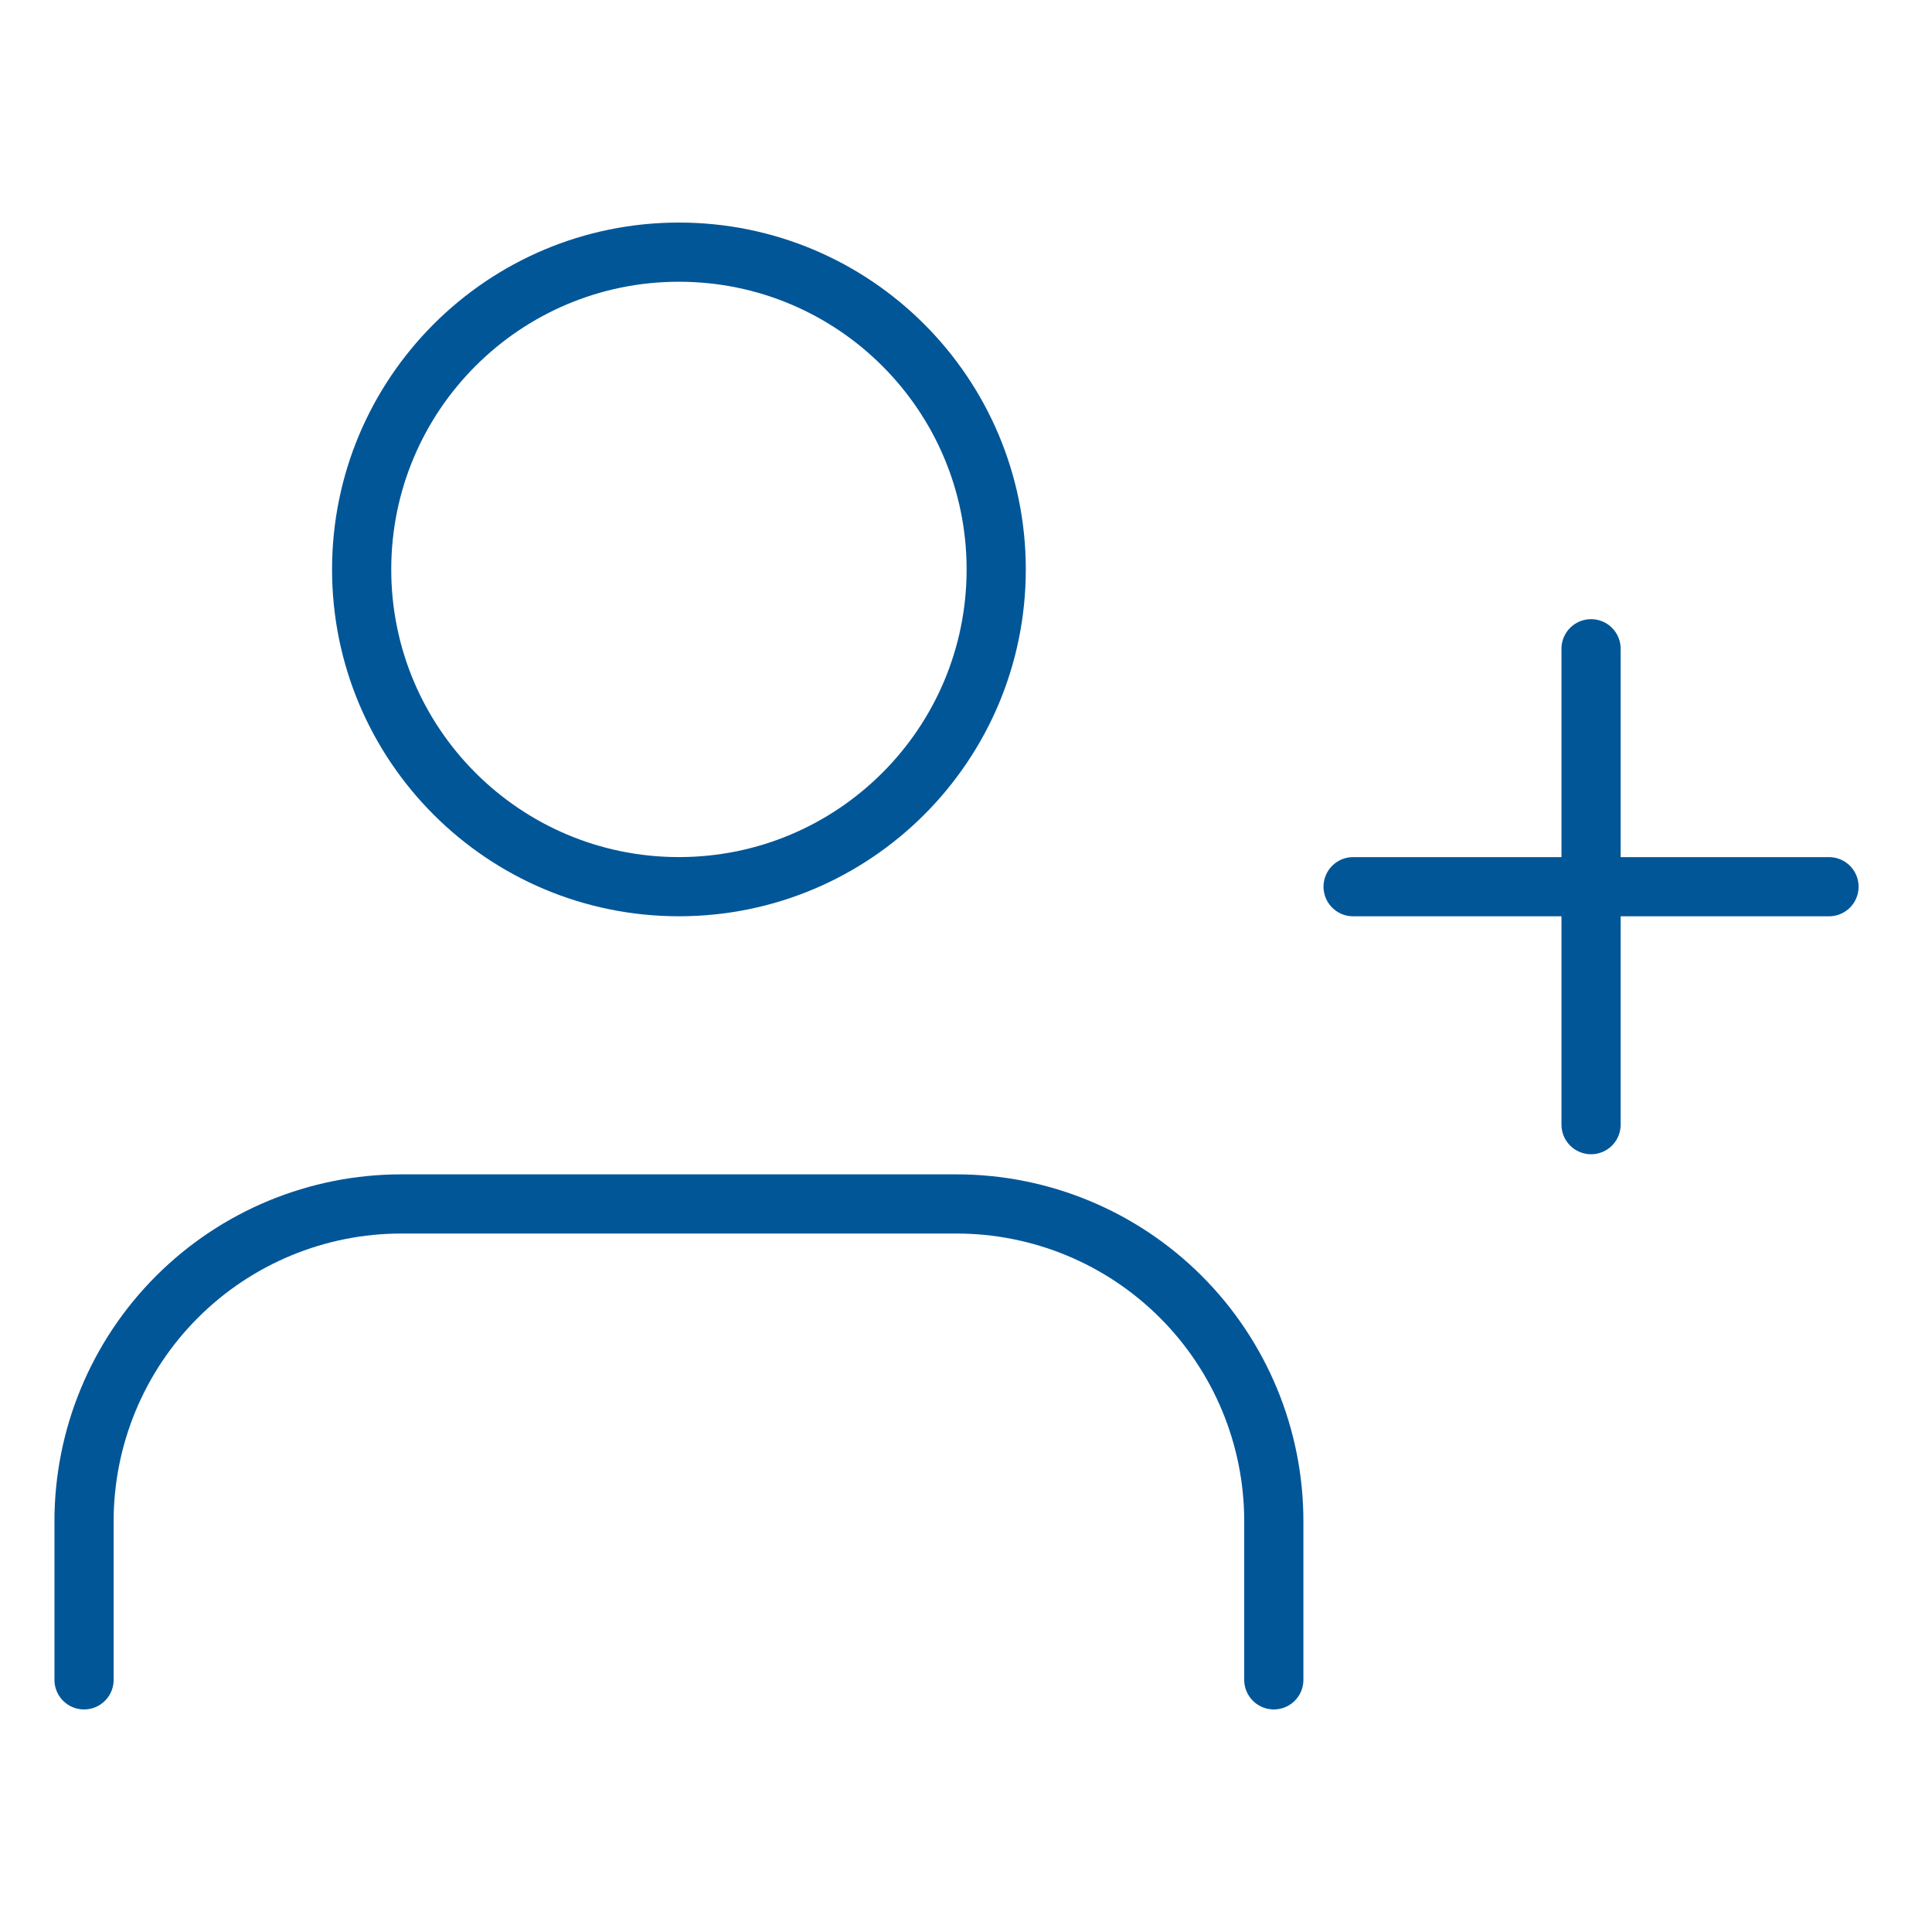
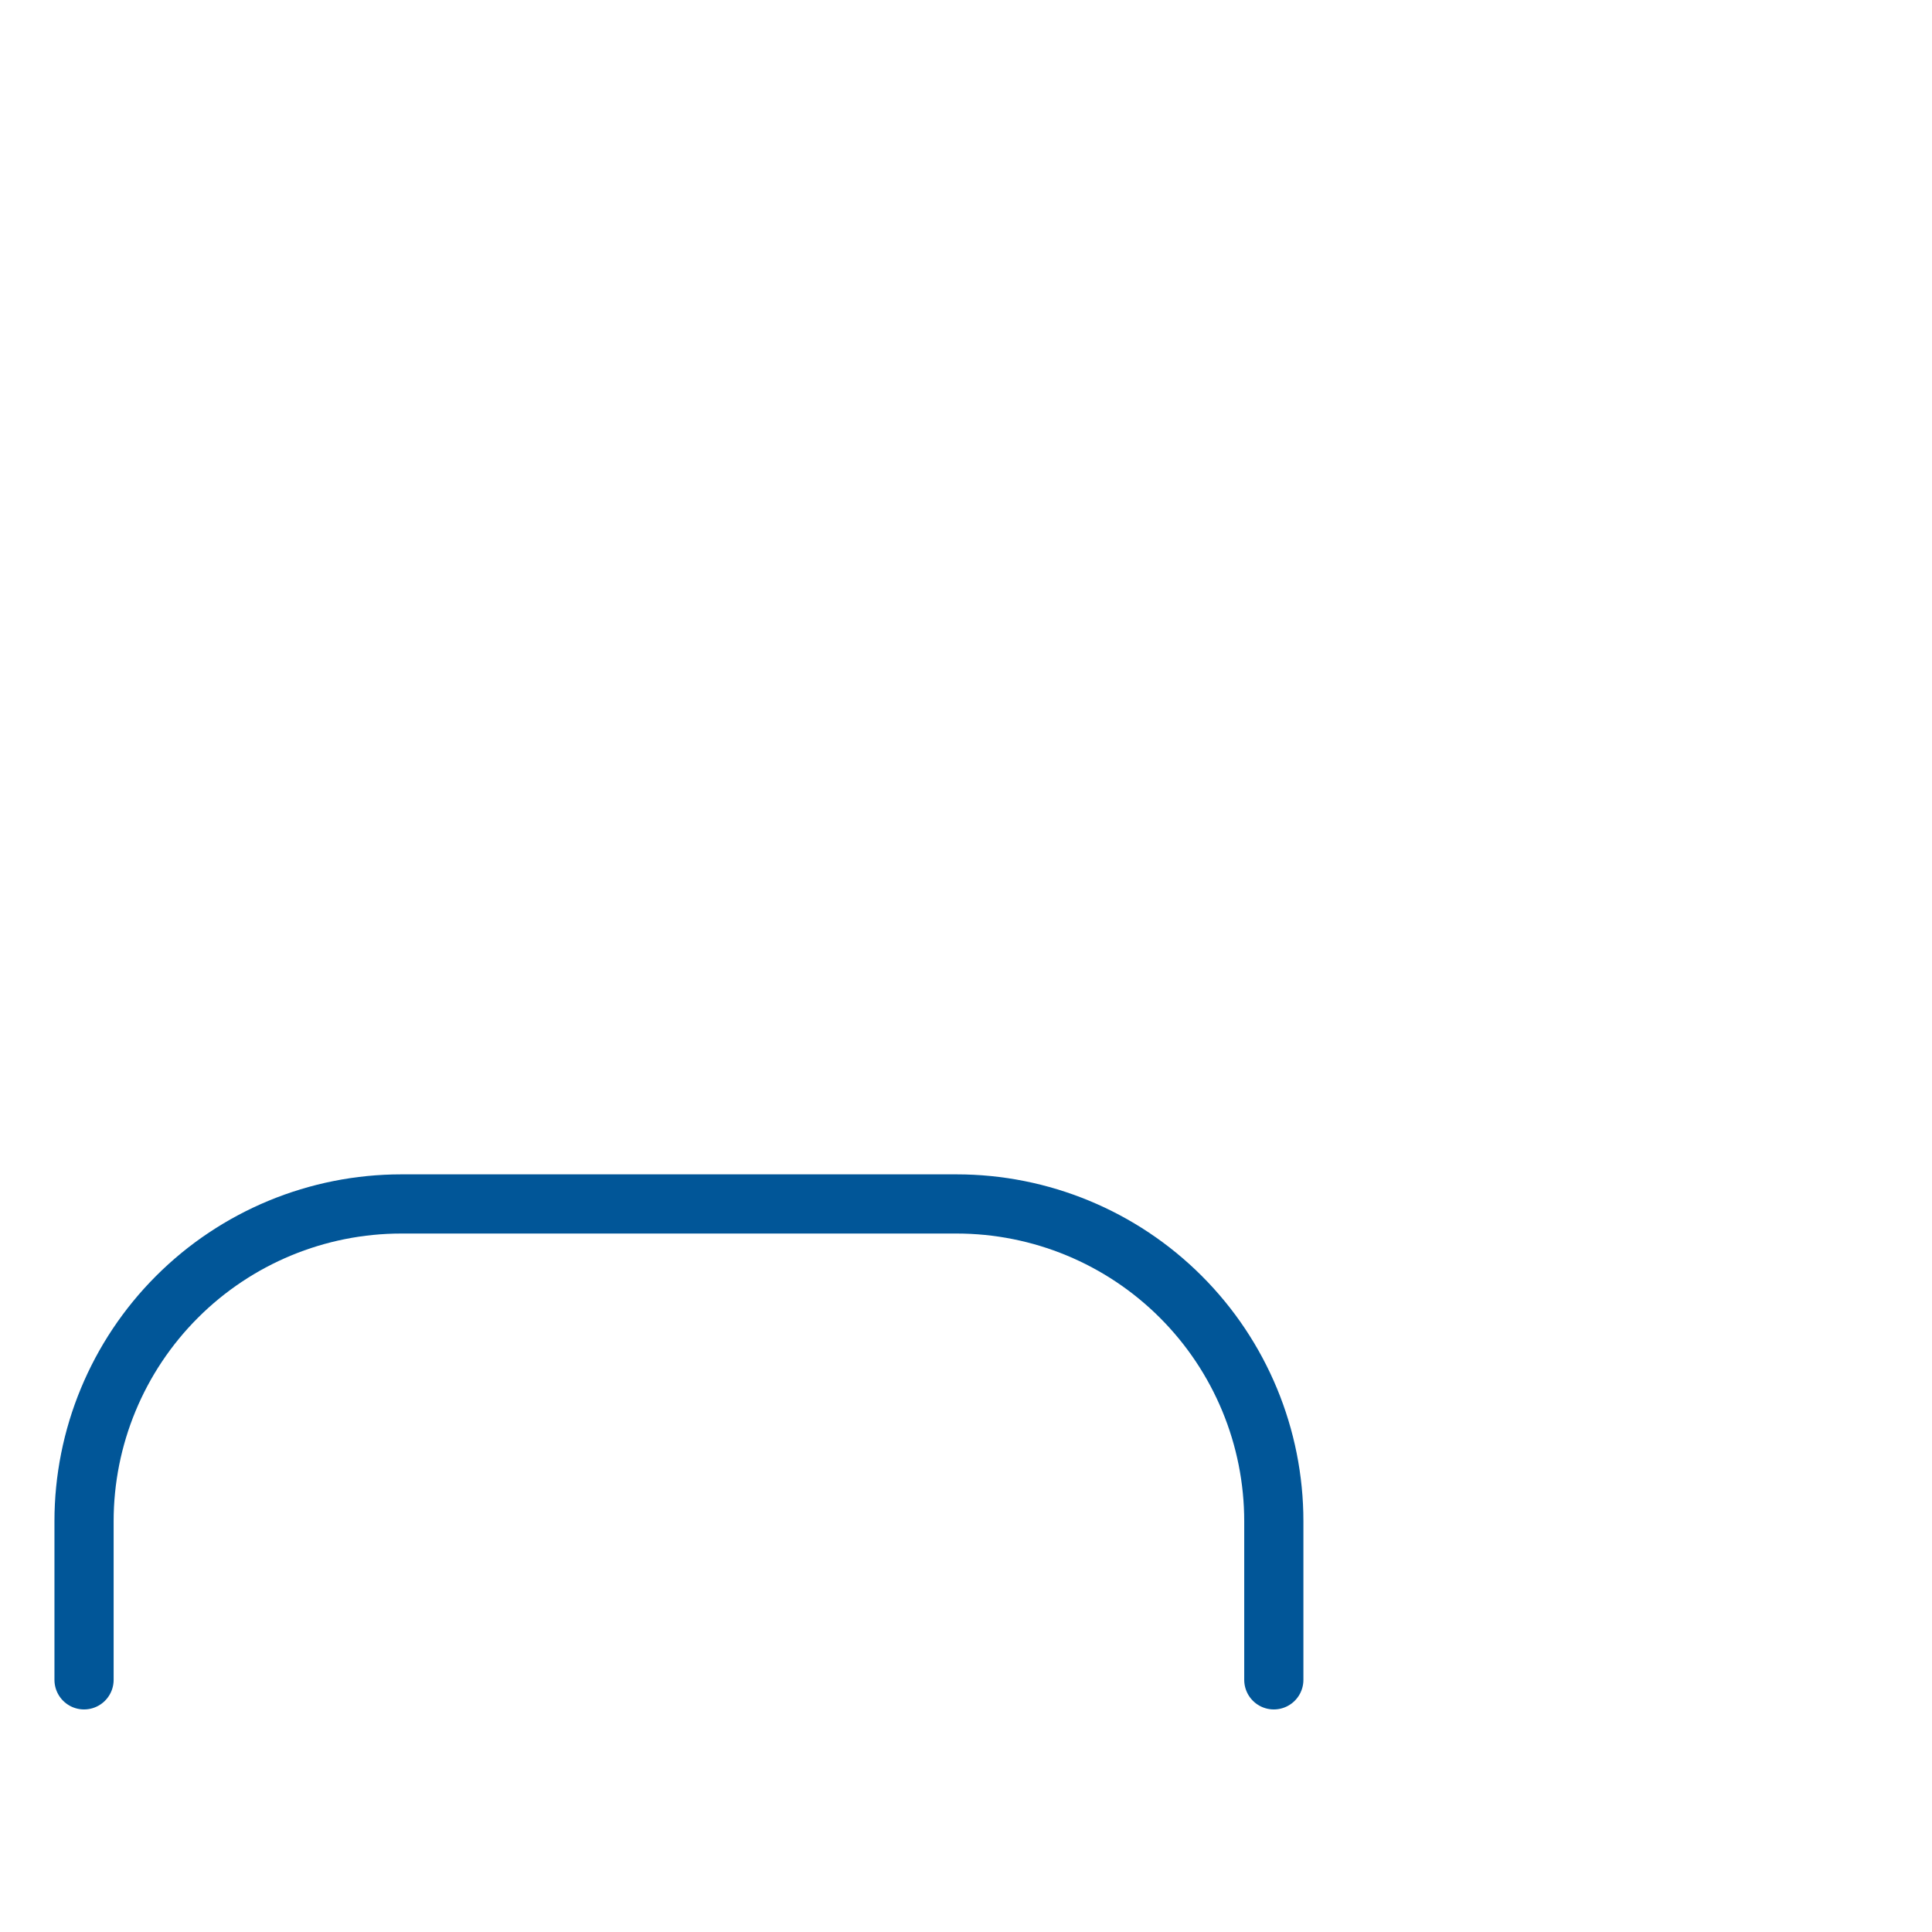
<svg xmlns="http://www.w3.org/2000/svg" width="68" height="68" viewBox="0 0 68 68" fill="none">
  <path d="M44.834 59.125V53.542C44.834 50.58 43.657 47.74 41.563 45.646C39.469 43.551 36.628 42.375 33.667 42.375H14.125C11.164 42.375 8.323 43.551 6.229 45.646C4.135 47.74 2.958 50.58 2.958 53.542V59.125" stroke="#015698" stroke-width="2.083" stroke-linecap="round" stroke-linejoin="round" />
-   <path d="M23.896 31.208C30.063 31.208 35.063 26.209 35.063 20.042C35.063 13.874 30.063 8.875 23.896 8.875C17.729 8.875 12.729 13.874 12.729 20.042C12.729 26.209 17.729 31.208 23.896 31.208Z" stroke="#015698" stroke-width="2.083" stroke-linecap="round" stroke-linejoin="round" />
-   <path d="M56 22.834V39.584" stroke="#015698" stroke-width="2.083" stroke-linecap="round" stroke-linejoin="round" />
-   <path d="M64.375 31.209H47.625" stroke="#015698" stroke-width="2.083" stroke-linecap="round" stroke-linejoin="round" />
</svg>